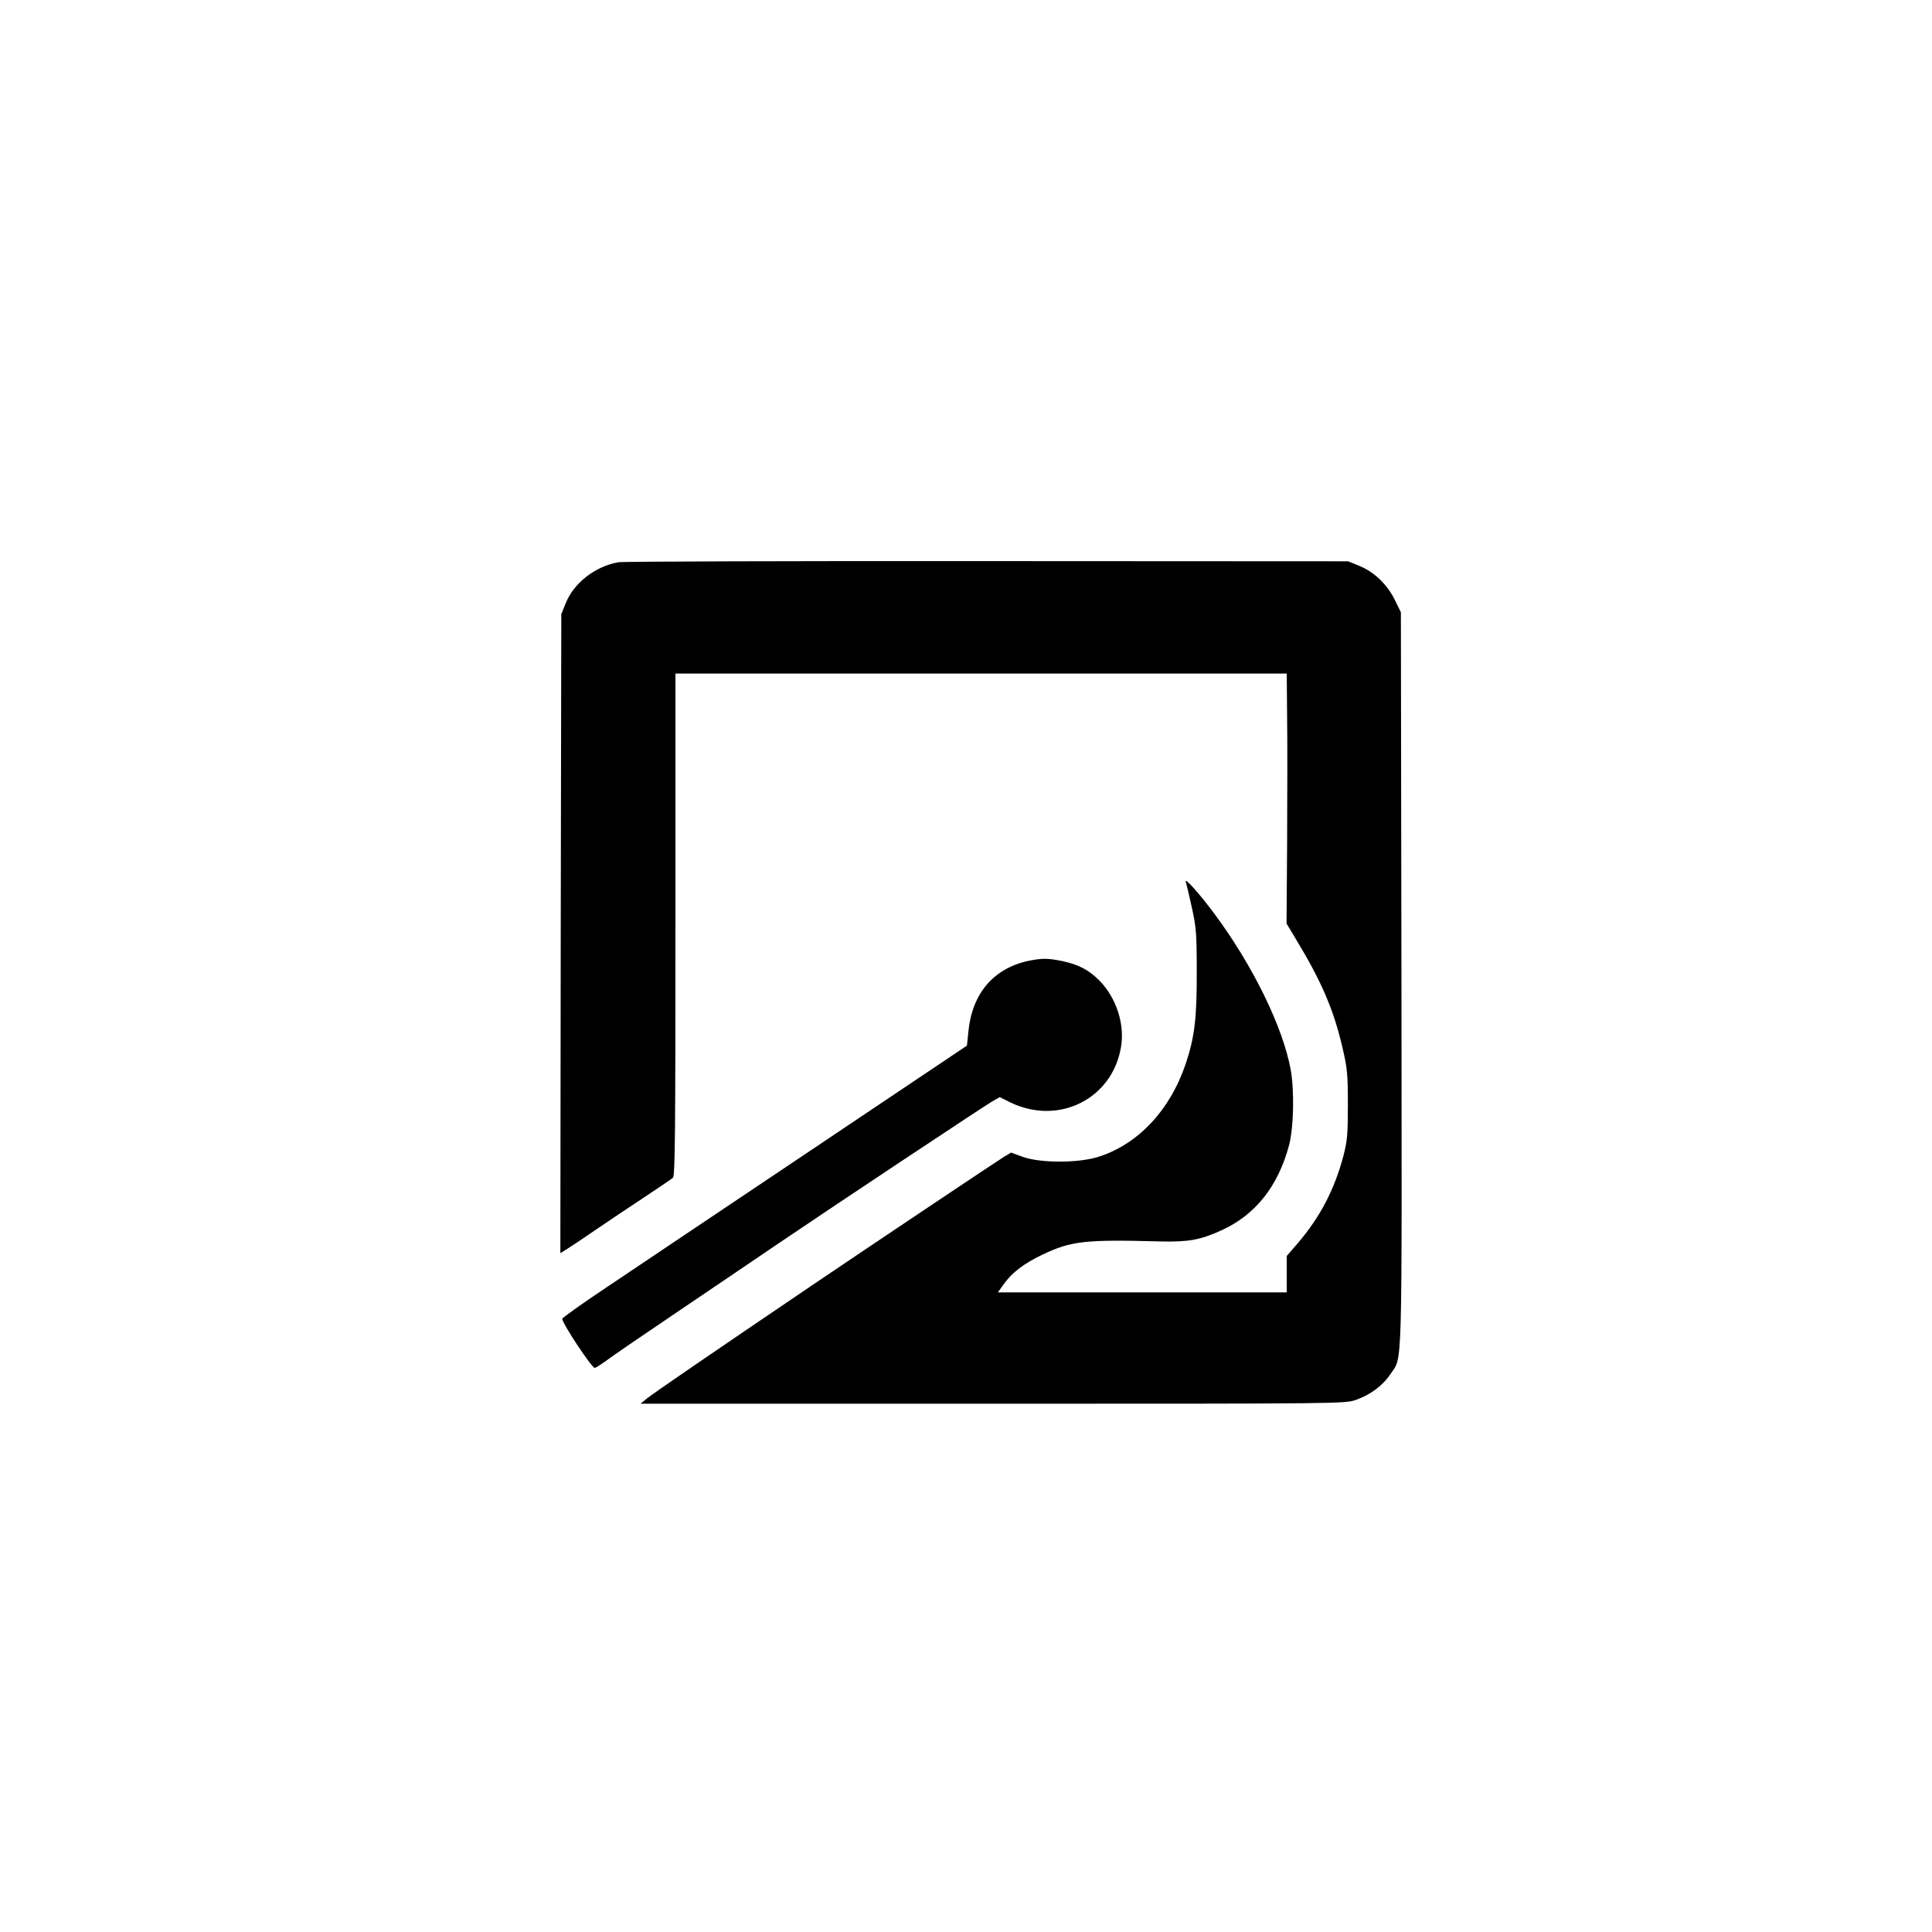
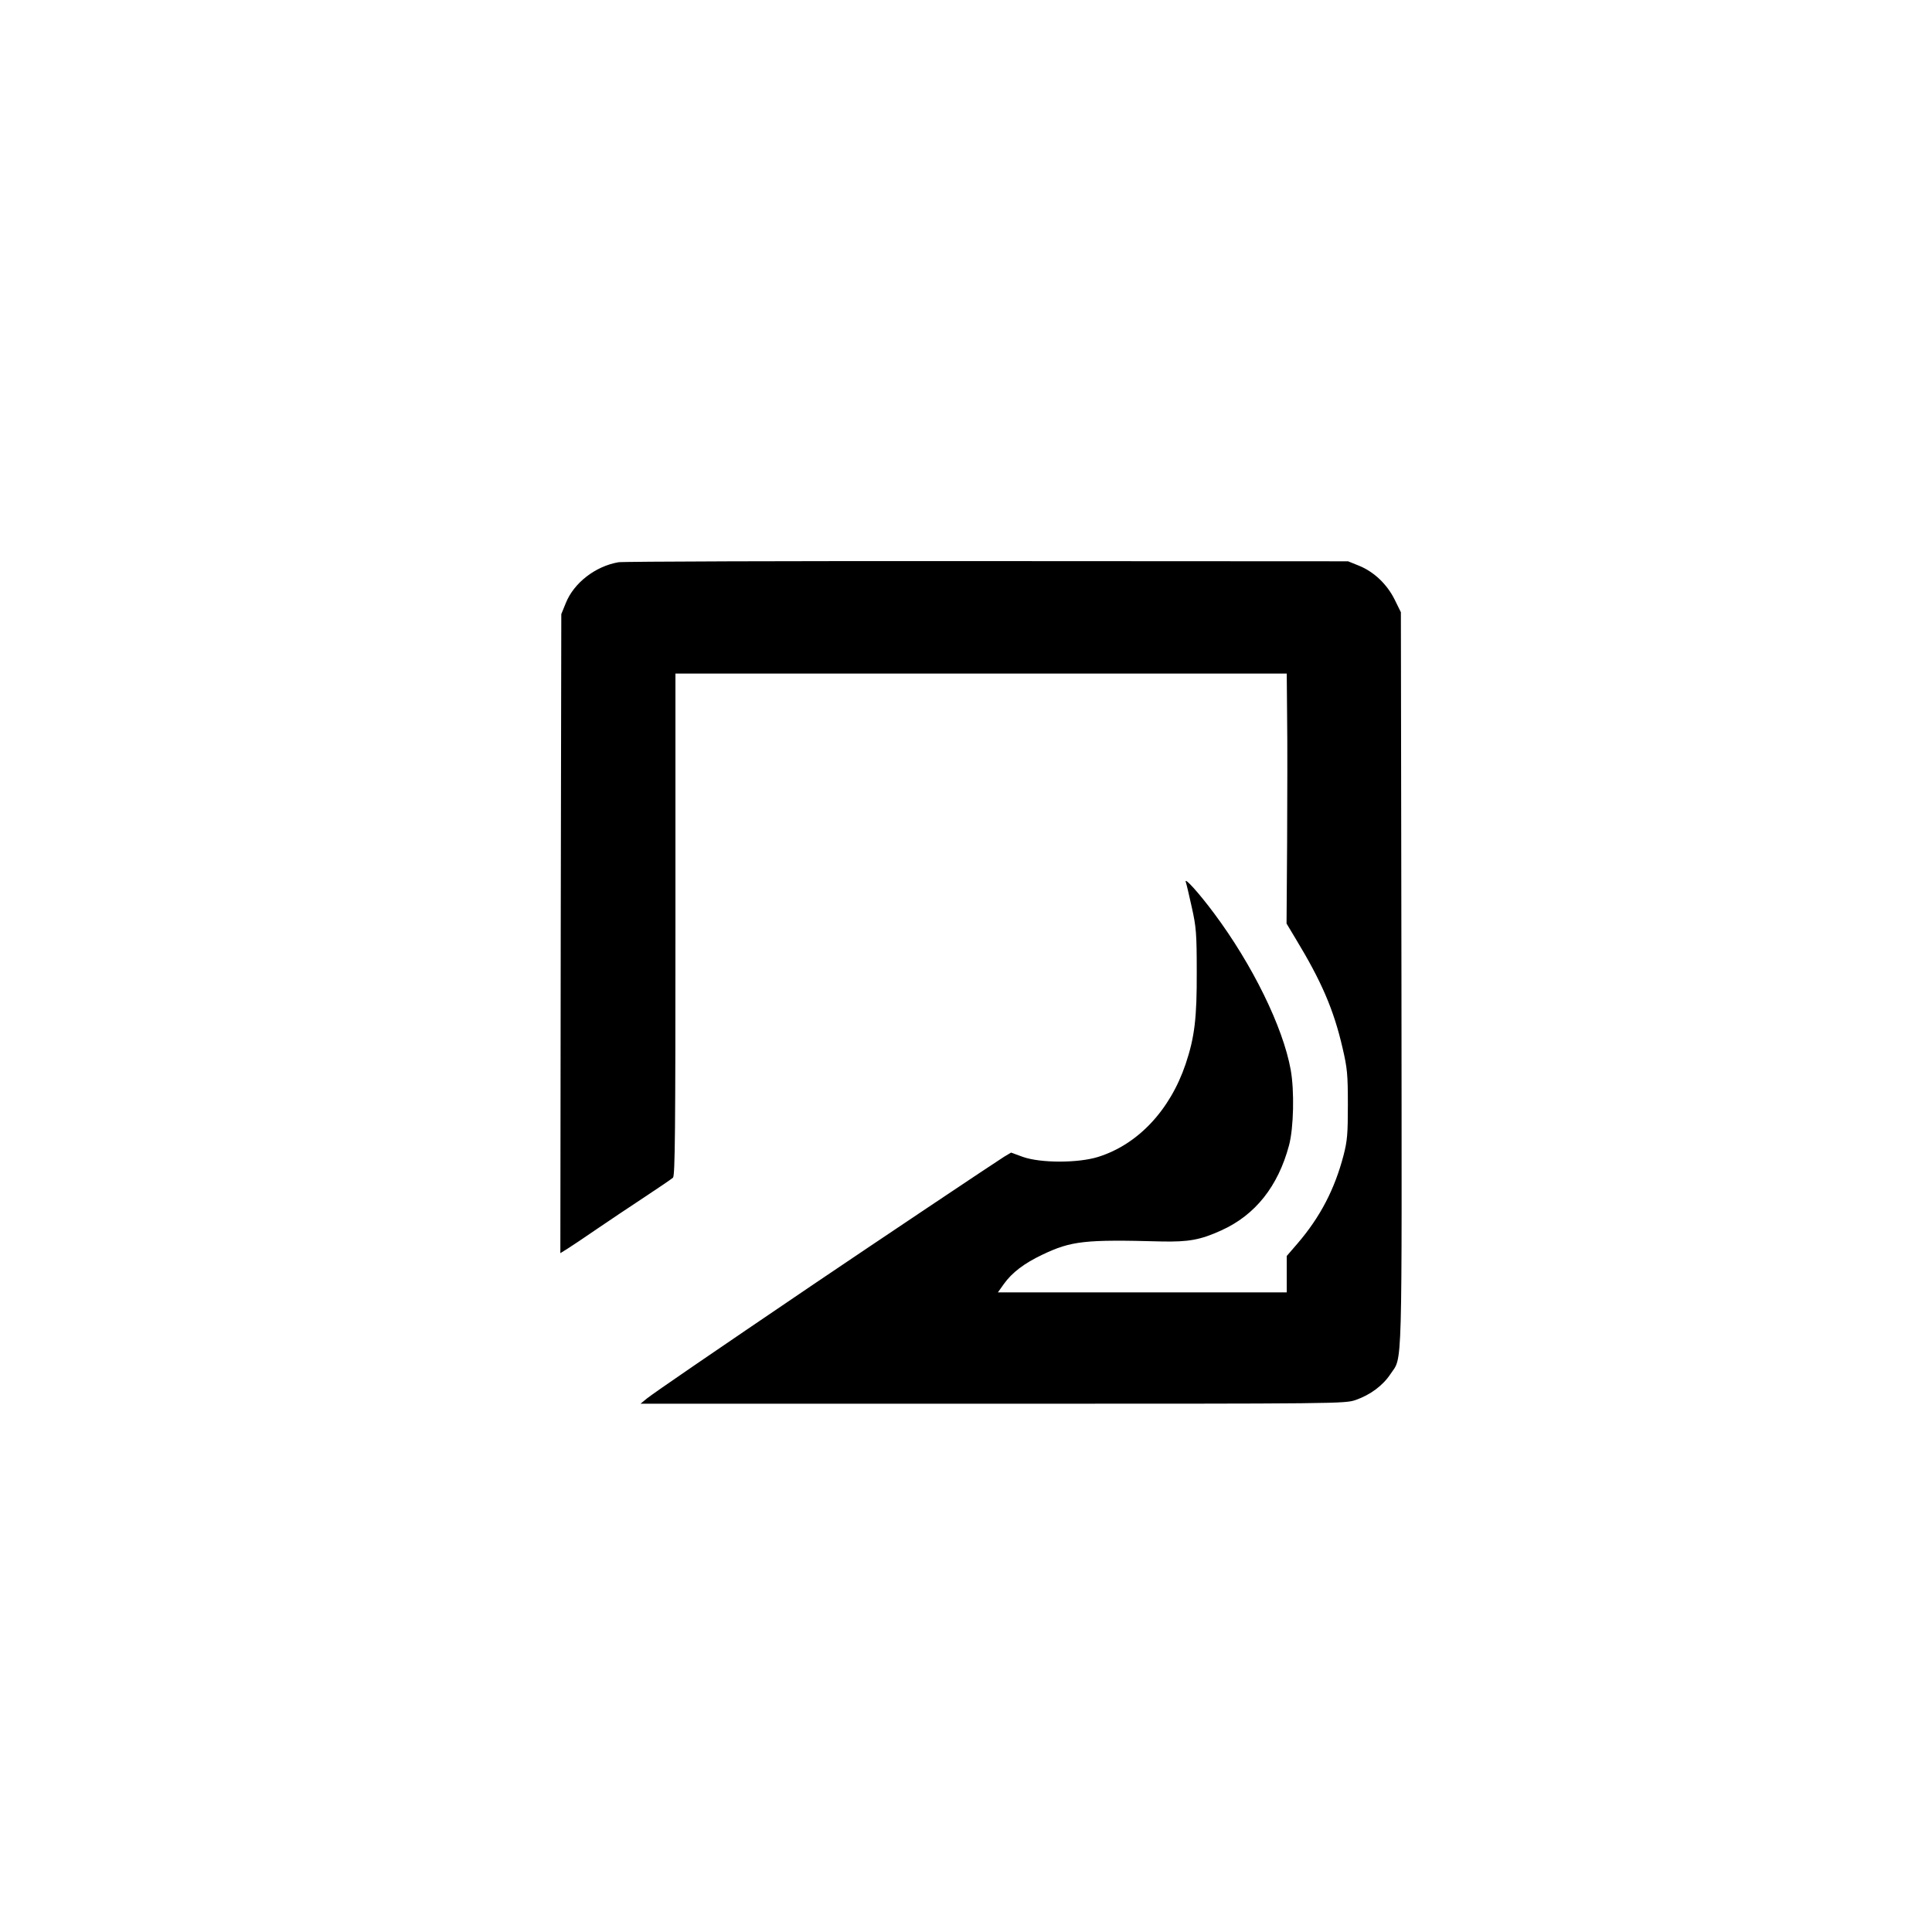
<svg xmlns="http://www.w3.org/2000/svg" version="1.0" width="1024pt" height="1024pt" viewBox="0 0 1024 1024" preserveAspectRatio="xMidYMid meet">
  <g transform="translate(0,1024) scale(0.1,-0.1)" fill="#000000" stroke="none">
    <path d="M3278 7260 c-122 -21 -236 -109 -279 -216 l-24 -59 -3 -1693 -2 -1694 37 23 c21 13 91 60 155 104 65 44 179 121 254 170 76 50 143 96 151 103 11 11 13 252 13 1343 l0 1329 1620 0 1620 0 2 -232 c2 -128 1 -426 0 -663 l-3 -430 48 -80 c137 -226 202 -376 249 -580 25 -107 28 -140 28 -300 0 -157 -3 -191 -23 -269 -47 -179 -123 -326 -244 -467 l-57 -66 0 -97 0 -96 -766 0 -765 0 32 45 c43 60 107 109 204 155 153 73 225 81 630 70 145 -3 207 8 319 59 179 81 300 233 358 450 25 93 29 290 9 401 -41 227 -203 557 -406 829 -82 110 -160 196 -150 166 4 -11 18 -72 32 -135 23 -103 26 -138 26 -340 1 -245 -11 -347 -59 -490 -83 -245 -253 -426 -464 -492 -106 -33 -304 -33 -398 0 l-63 23 -37 -22 c-36 -22 -707 -471 -1007 -674 -543 -368 -844 -574 -886 -607 l-34 -28 1866 0 c1848 0 1866 0 1925 20 77 27 143 76 183 136 66 100 61 -46 59 2095 l-3 1944 -33 67 c-40 81 -110 148 -190 180 l-57 23 -1910 1 c-1050 1 -1931 -2 -1957 -6z" />
-     <path d="M5460 5149 c-190 -37 -307 -171 -327 -375 l-8 -76 -835 -560 c-459 -308 -942 -631 -1072 -719 -131 -87 -238 -164 -238 -169 0 -24 156 -260 172 -260 5 0 32 17 61 38 29 22 207 144 397 272 190 128 428 290 530 359 292 198 1071 715 1117 742 l42 24 54 -27 c255 -125 540 15 588 289 22 122 -23 262 -112 354 -56 57 -110 86 -198 105 -74 15 -105 16 -171 3z" />
  </g>
</svg>